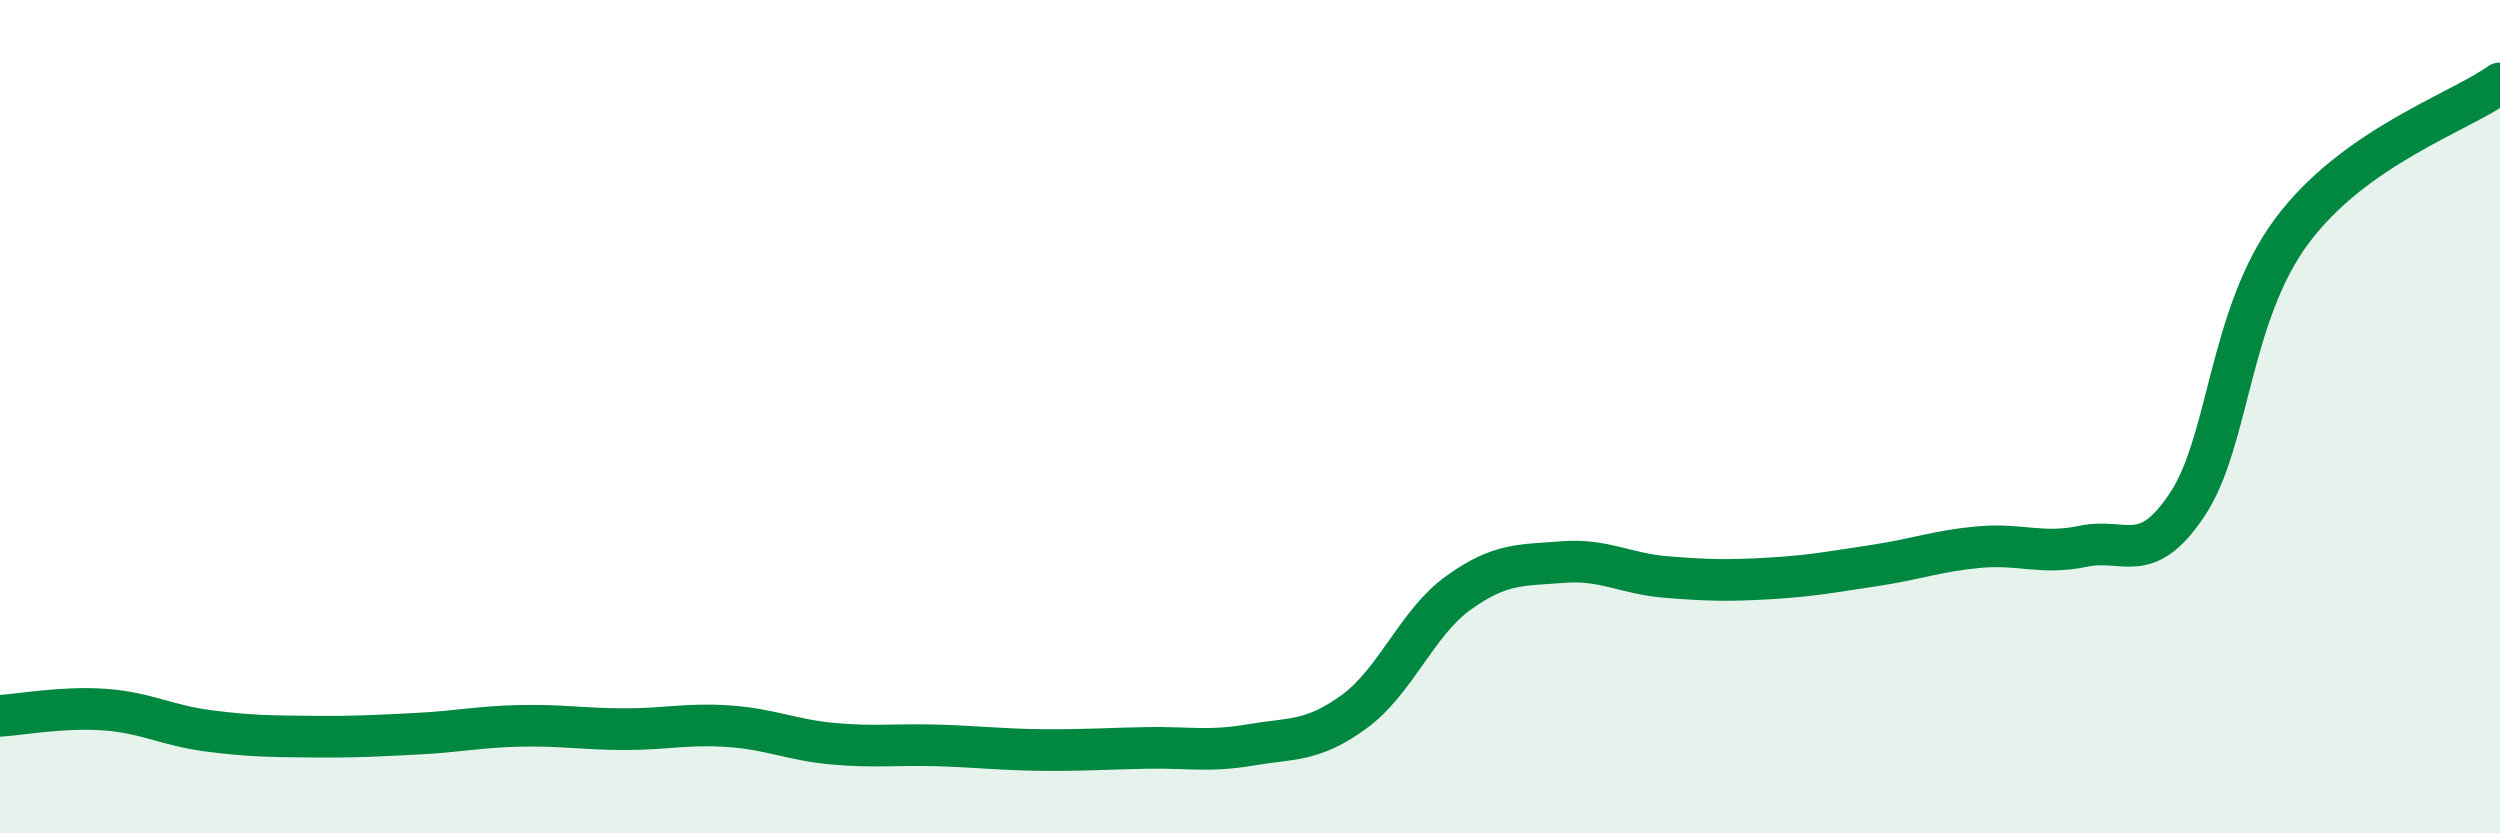
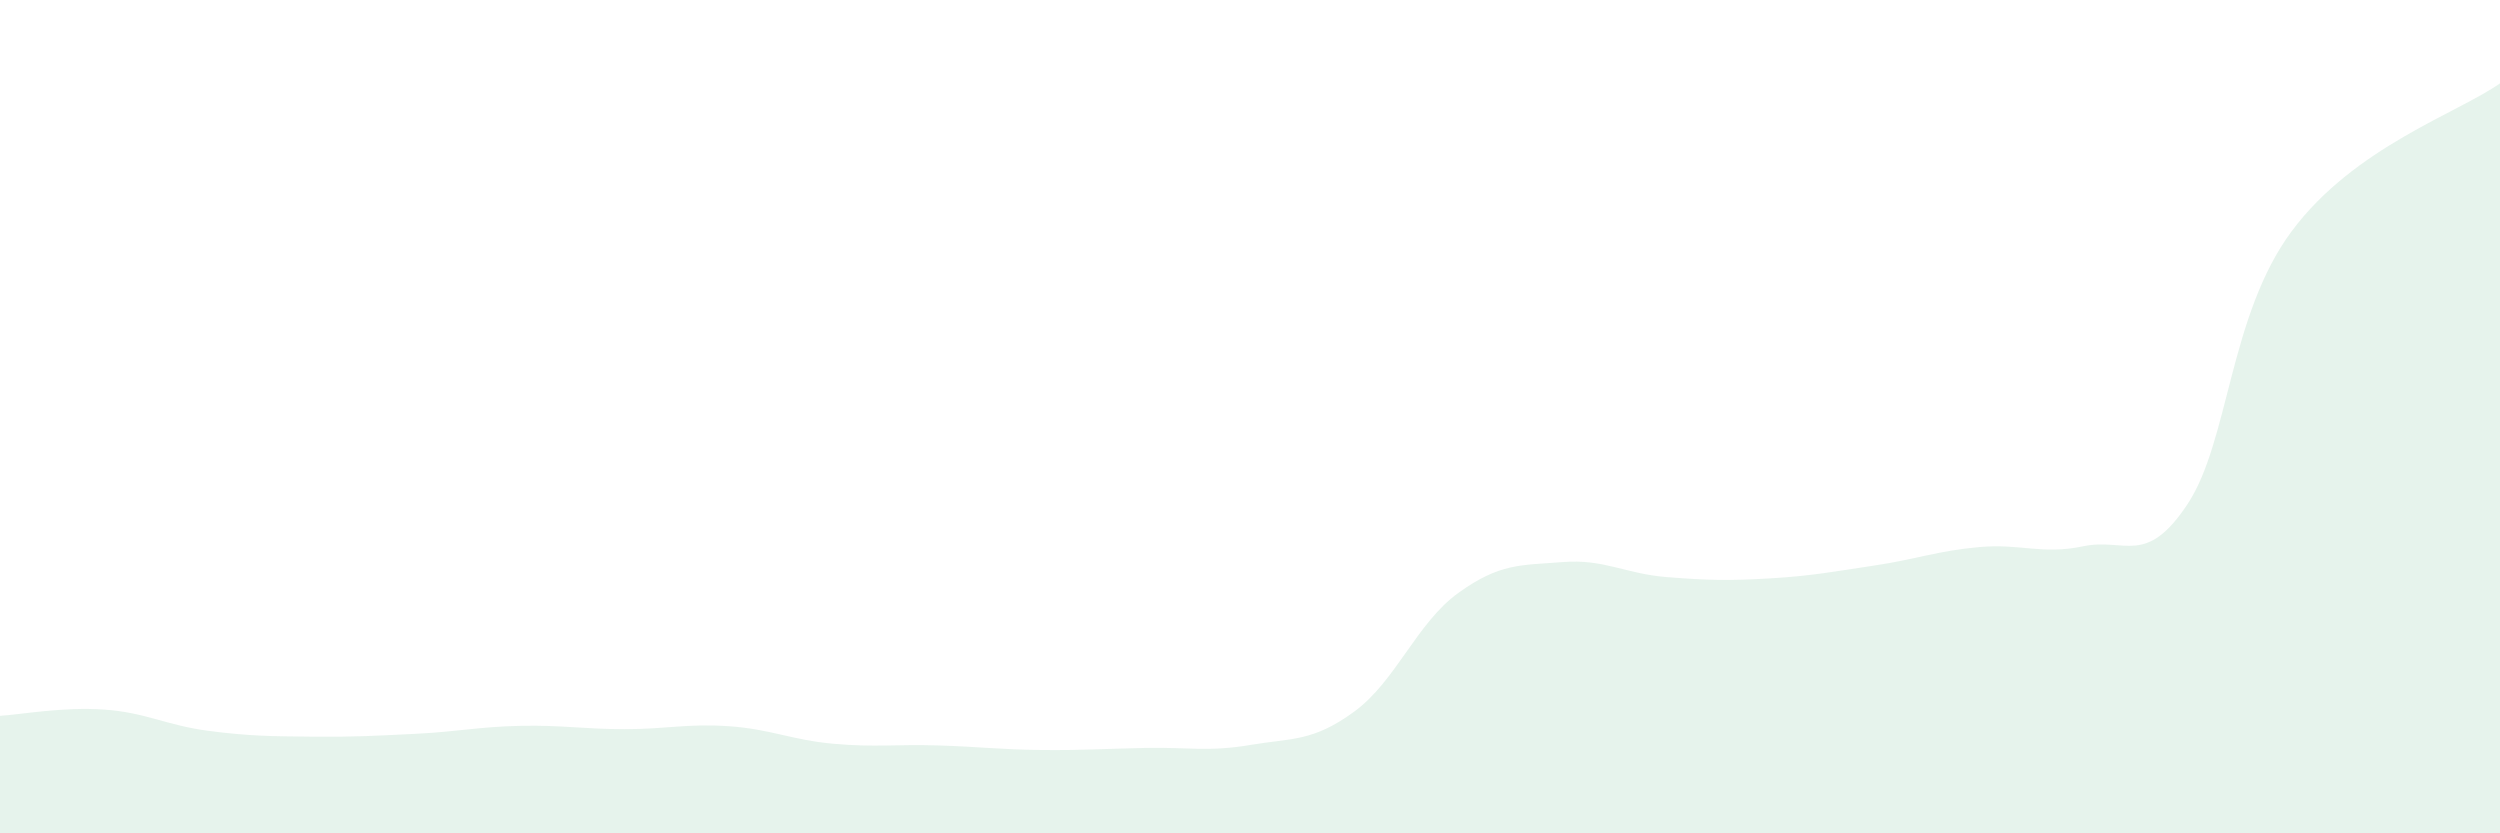
<svg xmlns="http://www.w3.org/2000/svg" width="60" height="20" viewBox="0 0 60 20">
  <path d="M 0,17.18 C 0.5,17.15 1.5,16.96 2.5,17.03 C 3.5,17.1 4,17.41 5,17.54 C 6,17.67 6.5,17.67 7.5,17.68 C 8.5,17.69 9,17.66 10,17.61 C 11,17.56 11.5,17.44 12.5,17.42 C 13.5,17.4 14,17.5 15,17.5 C 16,17.5 16.5,17.36 17.5,17.43 C 18.5,17.5 19,17.76 20,17.85 C 21,17.94 21.5,17.86 22.5,17.89 C 23.5,17.92 24,17.99 25,18 C 26,18.01 26.5,17.97 27.5,17.95 C 28.5,17.93 29,18.05 30,17.88 C 31,17.71 31.5,17.81 32.5,17.08 C 33.5,16.35 34,14.95 35,14.23 C 36,13.51 36.5,13.57 37.5,13.49 C 38.5,13.41 39,13.77 40,13.85 C 41,13.93 41.5,13.94 42.5,13.88 C 43.5,13.82 44,13.72 45,13.57 C 46,13.42 46.5,13.22 47.5,13.13 C 48.5,13.04 49,13.32 50,13.11 C 51,12.9 51.5,13.61 52.5,12.1 C 53.5,10.59 53.5,7.57 55,5.55 C 56.5,3.53 59,2.71 60,2L60 20L0 20Z" fill="#008740" opacity="0.1" stroke-linecap="round" stroke-linejoin="round" />
-   <path d="M 0,17.18 C 0.5,17.15 1.5,16.96 2.5,17.03 C 3.5,17.1 4,17.41 5,17.54 C 6,17.67 6.5,17.67 7.5,17.68 C 8.5,17.69 9,17.66 10,17.61 C 11,17.56 11.5,17.44 12.5,17.42 C 13.5,17.4 14,17.5 15,17.5 C 16,17.5 16.5,17.36 17.5,17.43 C 18.5,17.5 19,17.76 20,17.85 C 21,17.94 21.5,17.86 22.5,17.89 C 23.5,17.92 24,17.99 25,18 C 26,18.01 26.5,17.97 27.5,17.95 C 28.5,17.93 29,18.05 30,17.88 C 31,17.71 31.5,17.81 32.5,17.08 C 33.5,16.35 34,14.95 35,14.23 C 36,13.51 36.5,13.57 37.5,13.49 C 38.5,13.41 39,13.77 40,13.85 C 41,13.93 41.5,13.94 42.5,13.88 C 43.5,13.82 44,13.72 45,13.57 C 46,13.42 46.5,13.22 47.5,13.13 C 48.5,13.04 49,13.32 50,13.11 C 51,12.9 51.5,13.61 52.5,12.1 C 53.5,10.59 53.5,7.57 55,5.55 C 56.5,3.53 59,2.71 60,2" stroke="#008740" stroke-width="1" fill="none" stroke-linecap="round" stroke-linejoin="round" />
</svg>